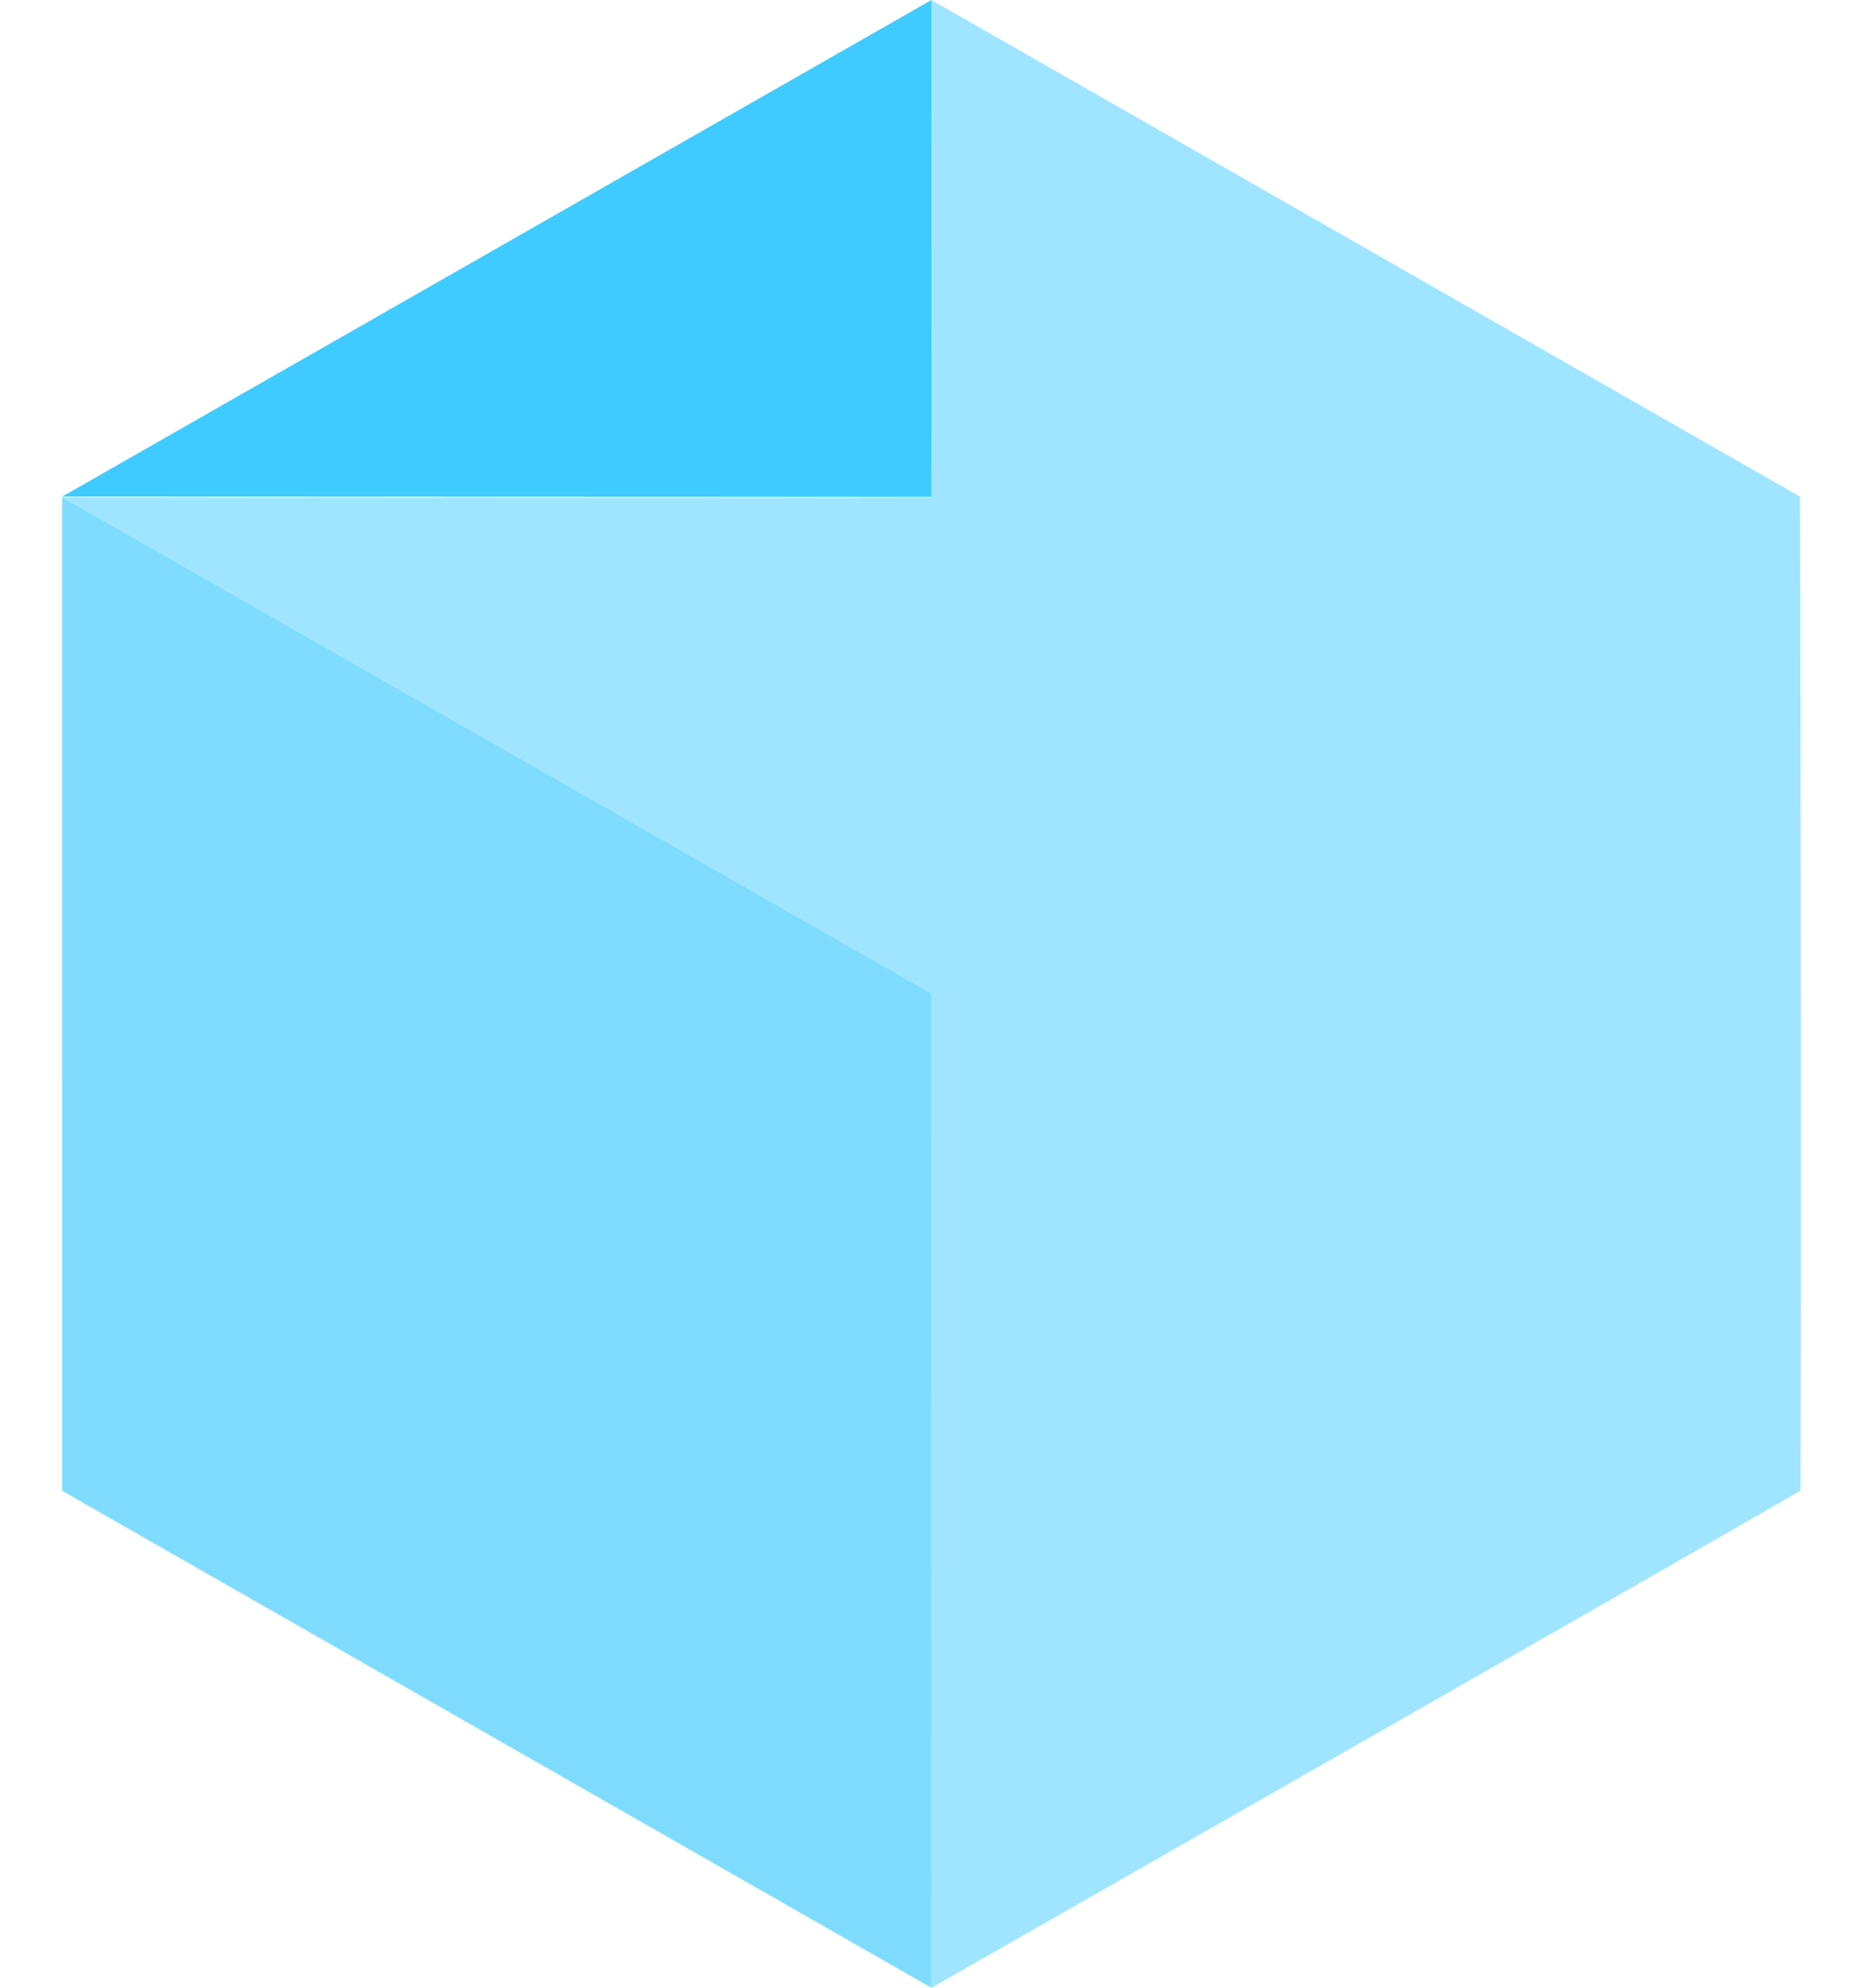
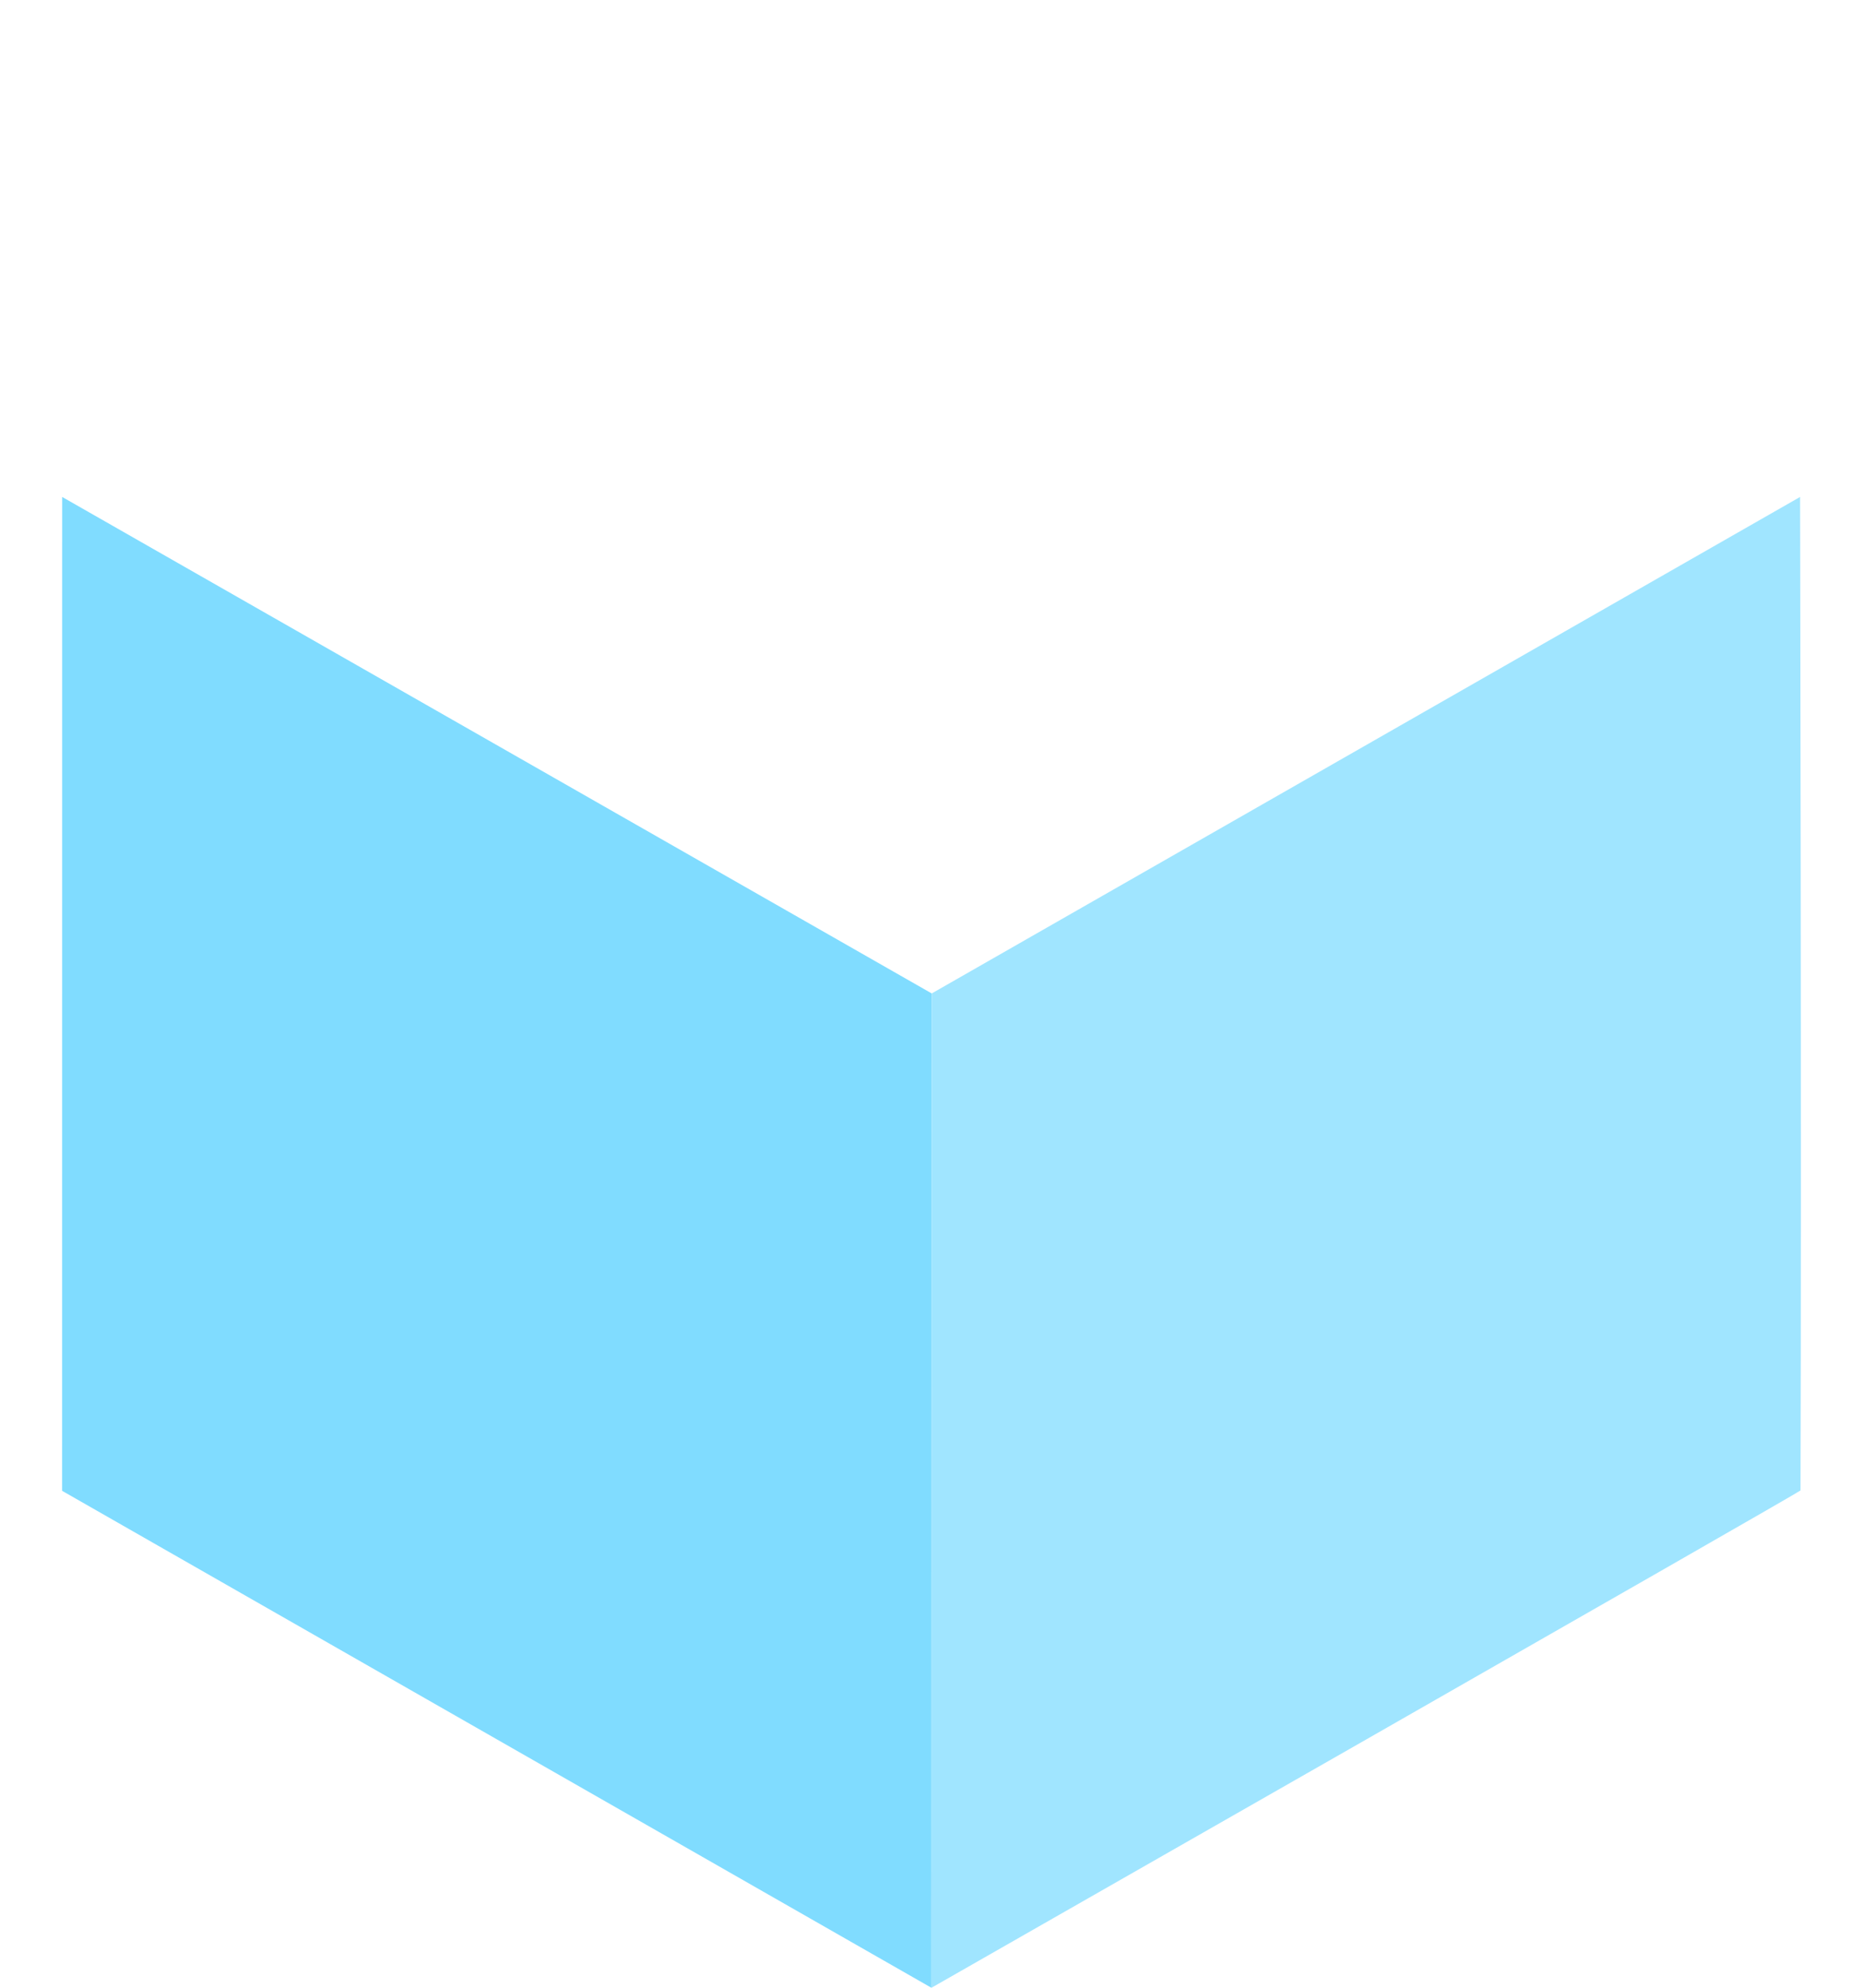
<svg xmlns="http://www.w3.org/2000/svg" width="30" height="32" viewBox="0 0 30 32" fill="none">
-   <path fill-rule="evenodd" clip-rule="evenodd" d="M14.999 0L15 8L1 7.995L14.999 0Z" fill="#3FCBFF" />
  <path fill-rule="evenodd" clip-rule="evenodd" d="M1.001 8L15 15.991L14.998 32L1 24L1.001 8Z" fill="#80DCFF" />
  <path fill-rule="evenodd" clip-rule="evenodd" d="M28.987 8C28.987 8 29.011 18.725 28.994 23.994C28.994 24.015 15 32 15 32L15.002 15.994L28.987 8Z" fill="#A0E5FF" />
-   <path fill-rule="evenodd" clip-rule="evenodd" d="M14.999 0L29 8.003L15.002 16L1 8.006C1 8.006 8.08 8.023 14.996 8.01C15.009 4.032 14.999 0 14.999 0Z" fill="#A0E5FF" />
</svg>